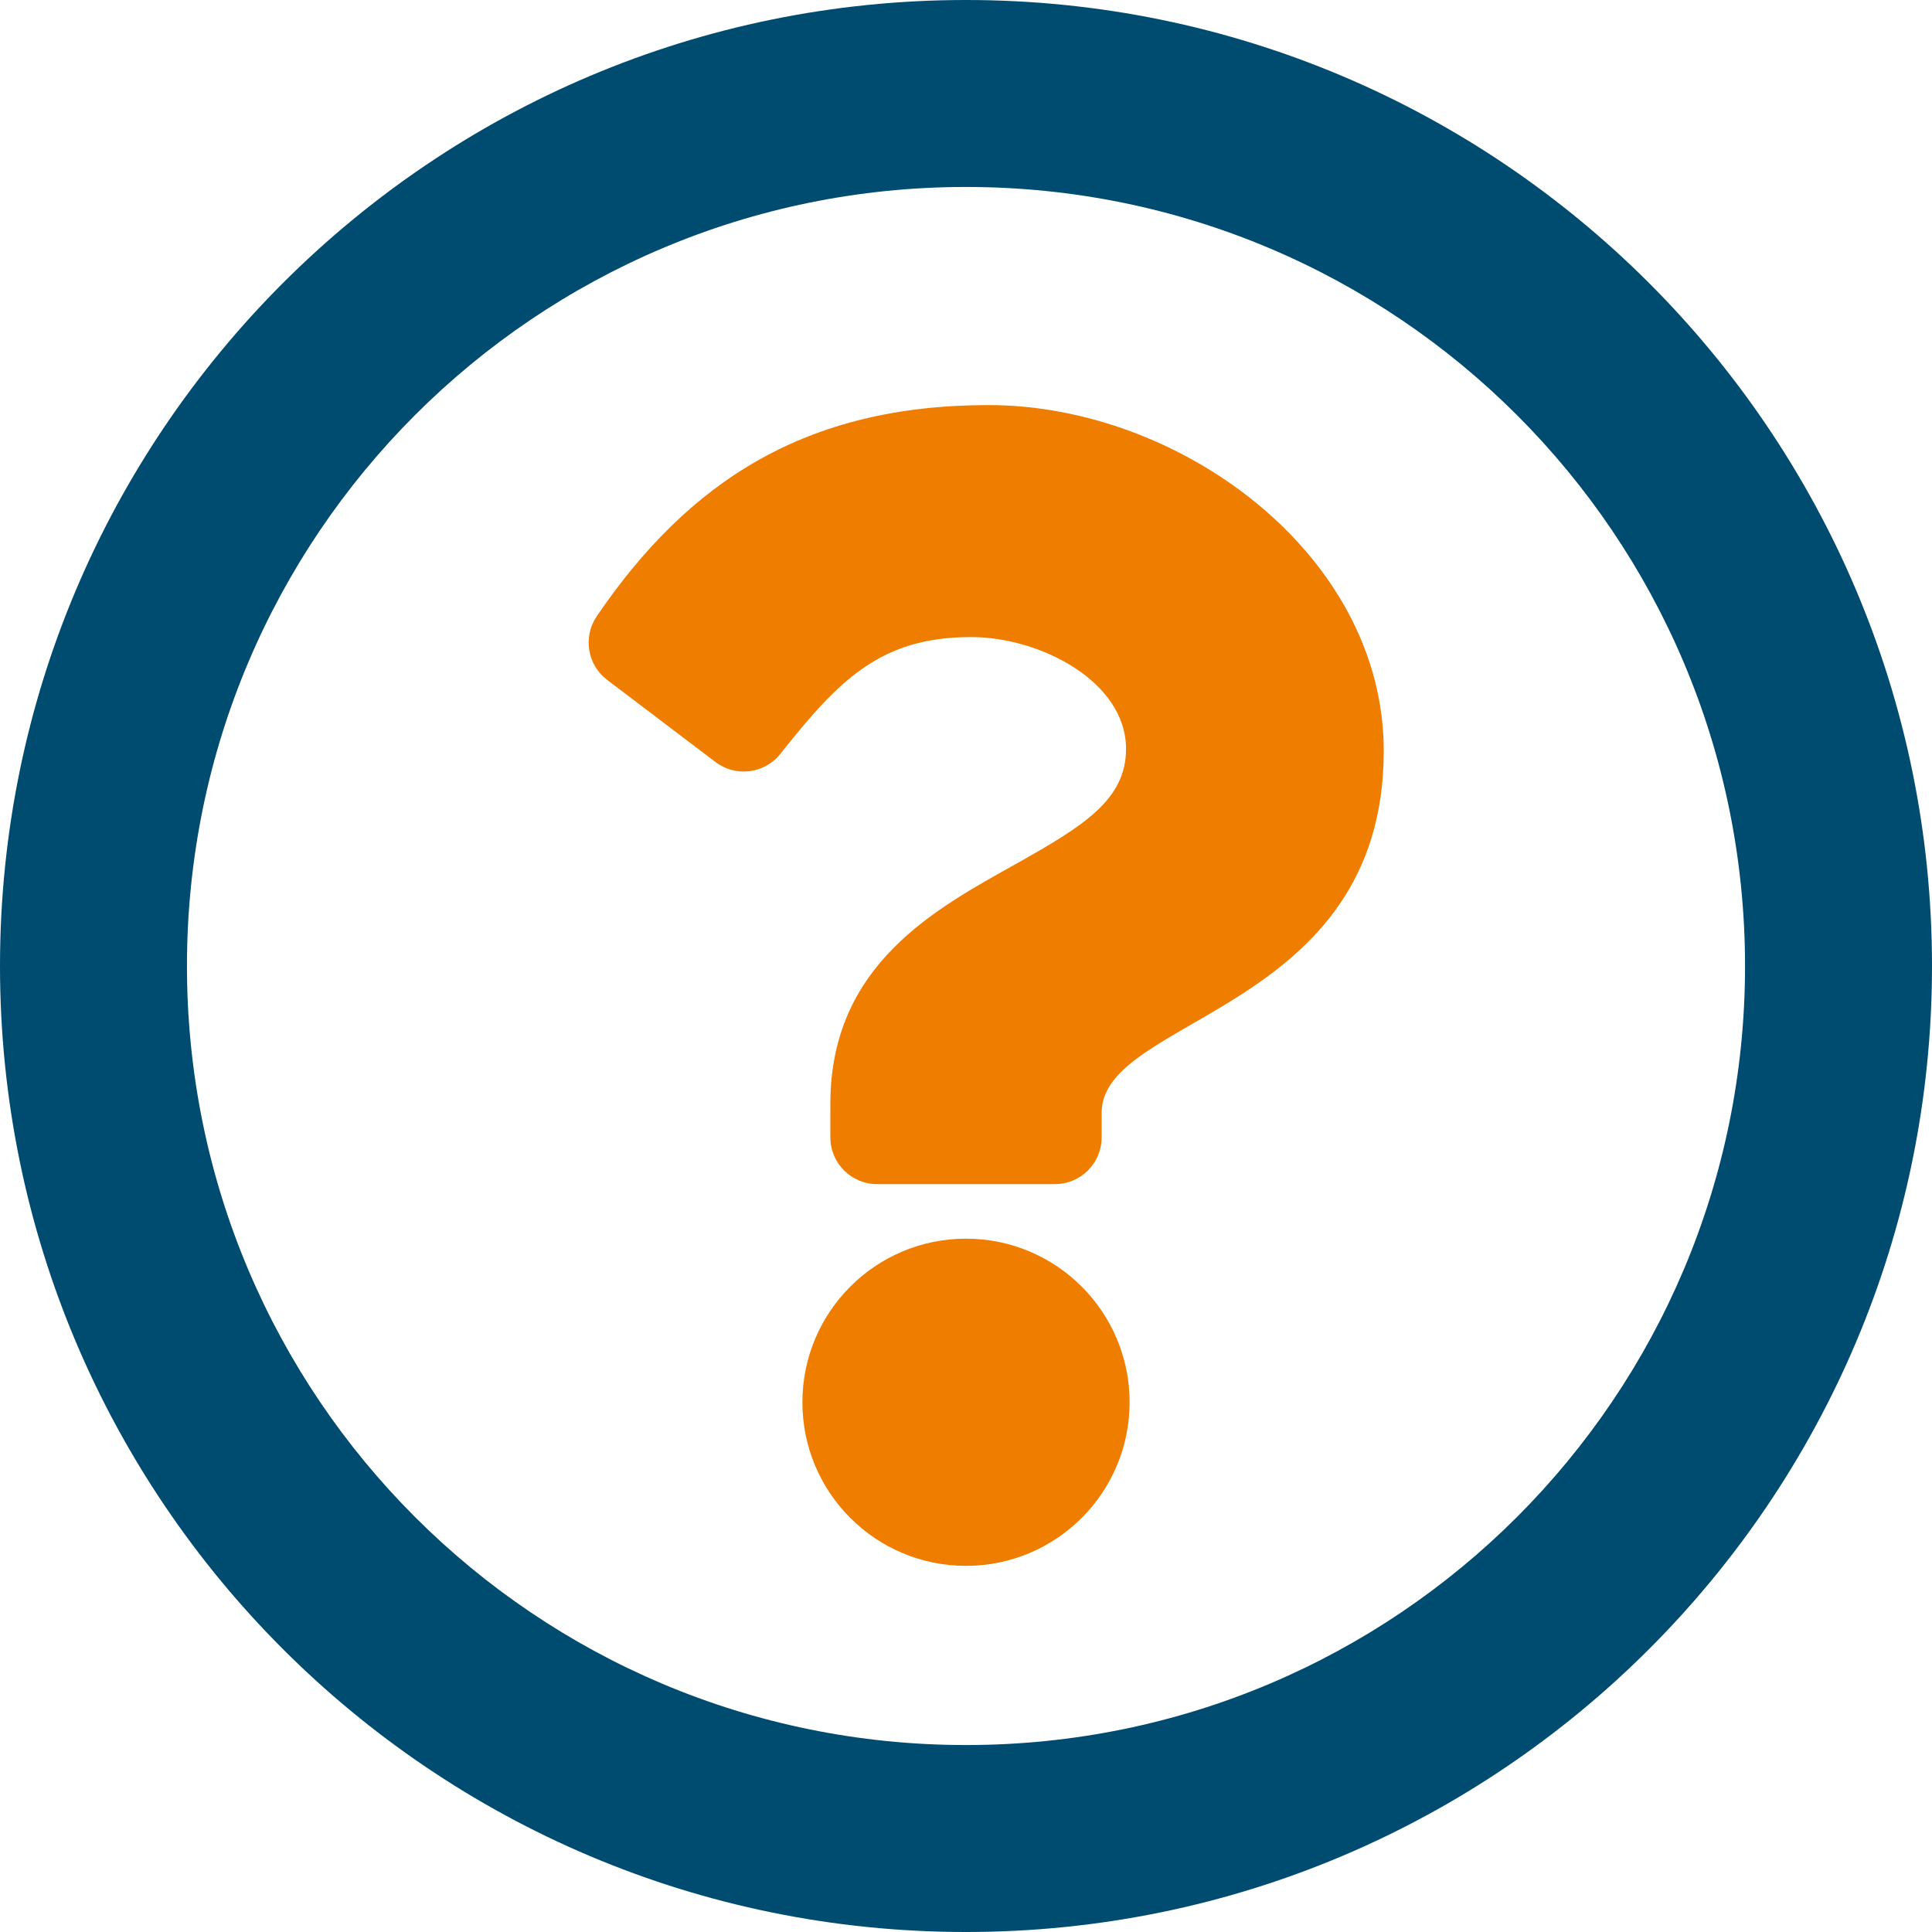
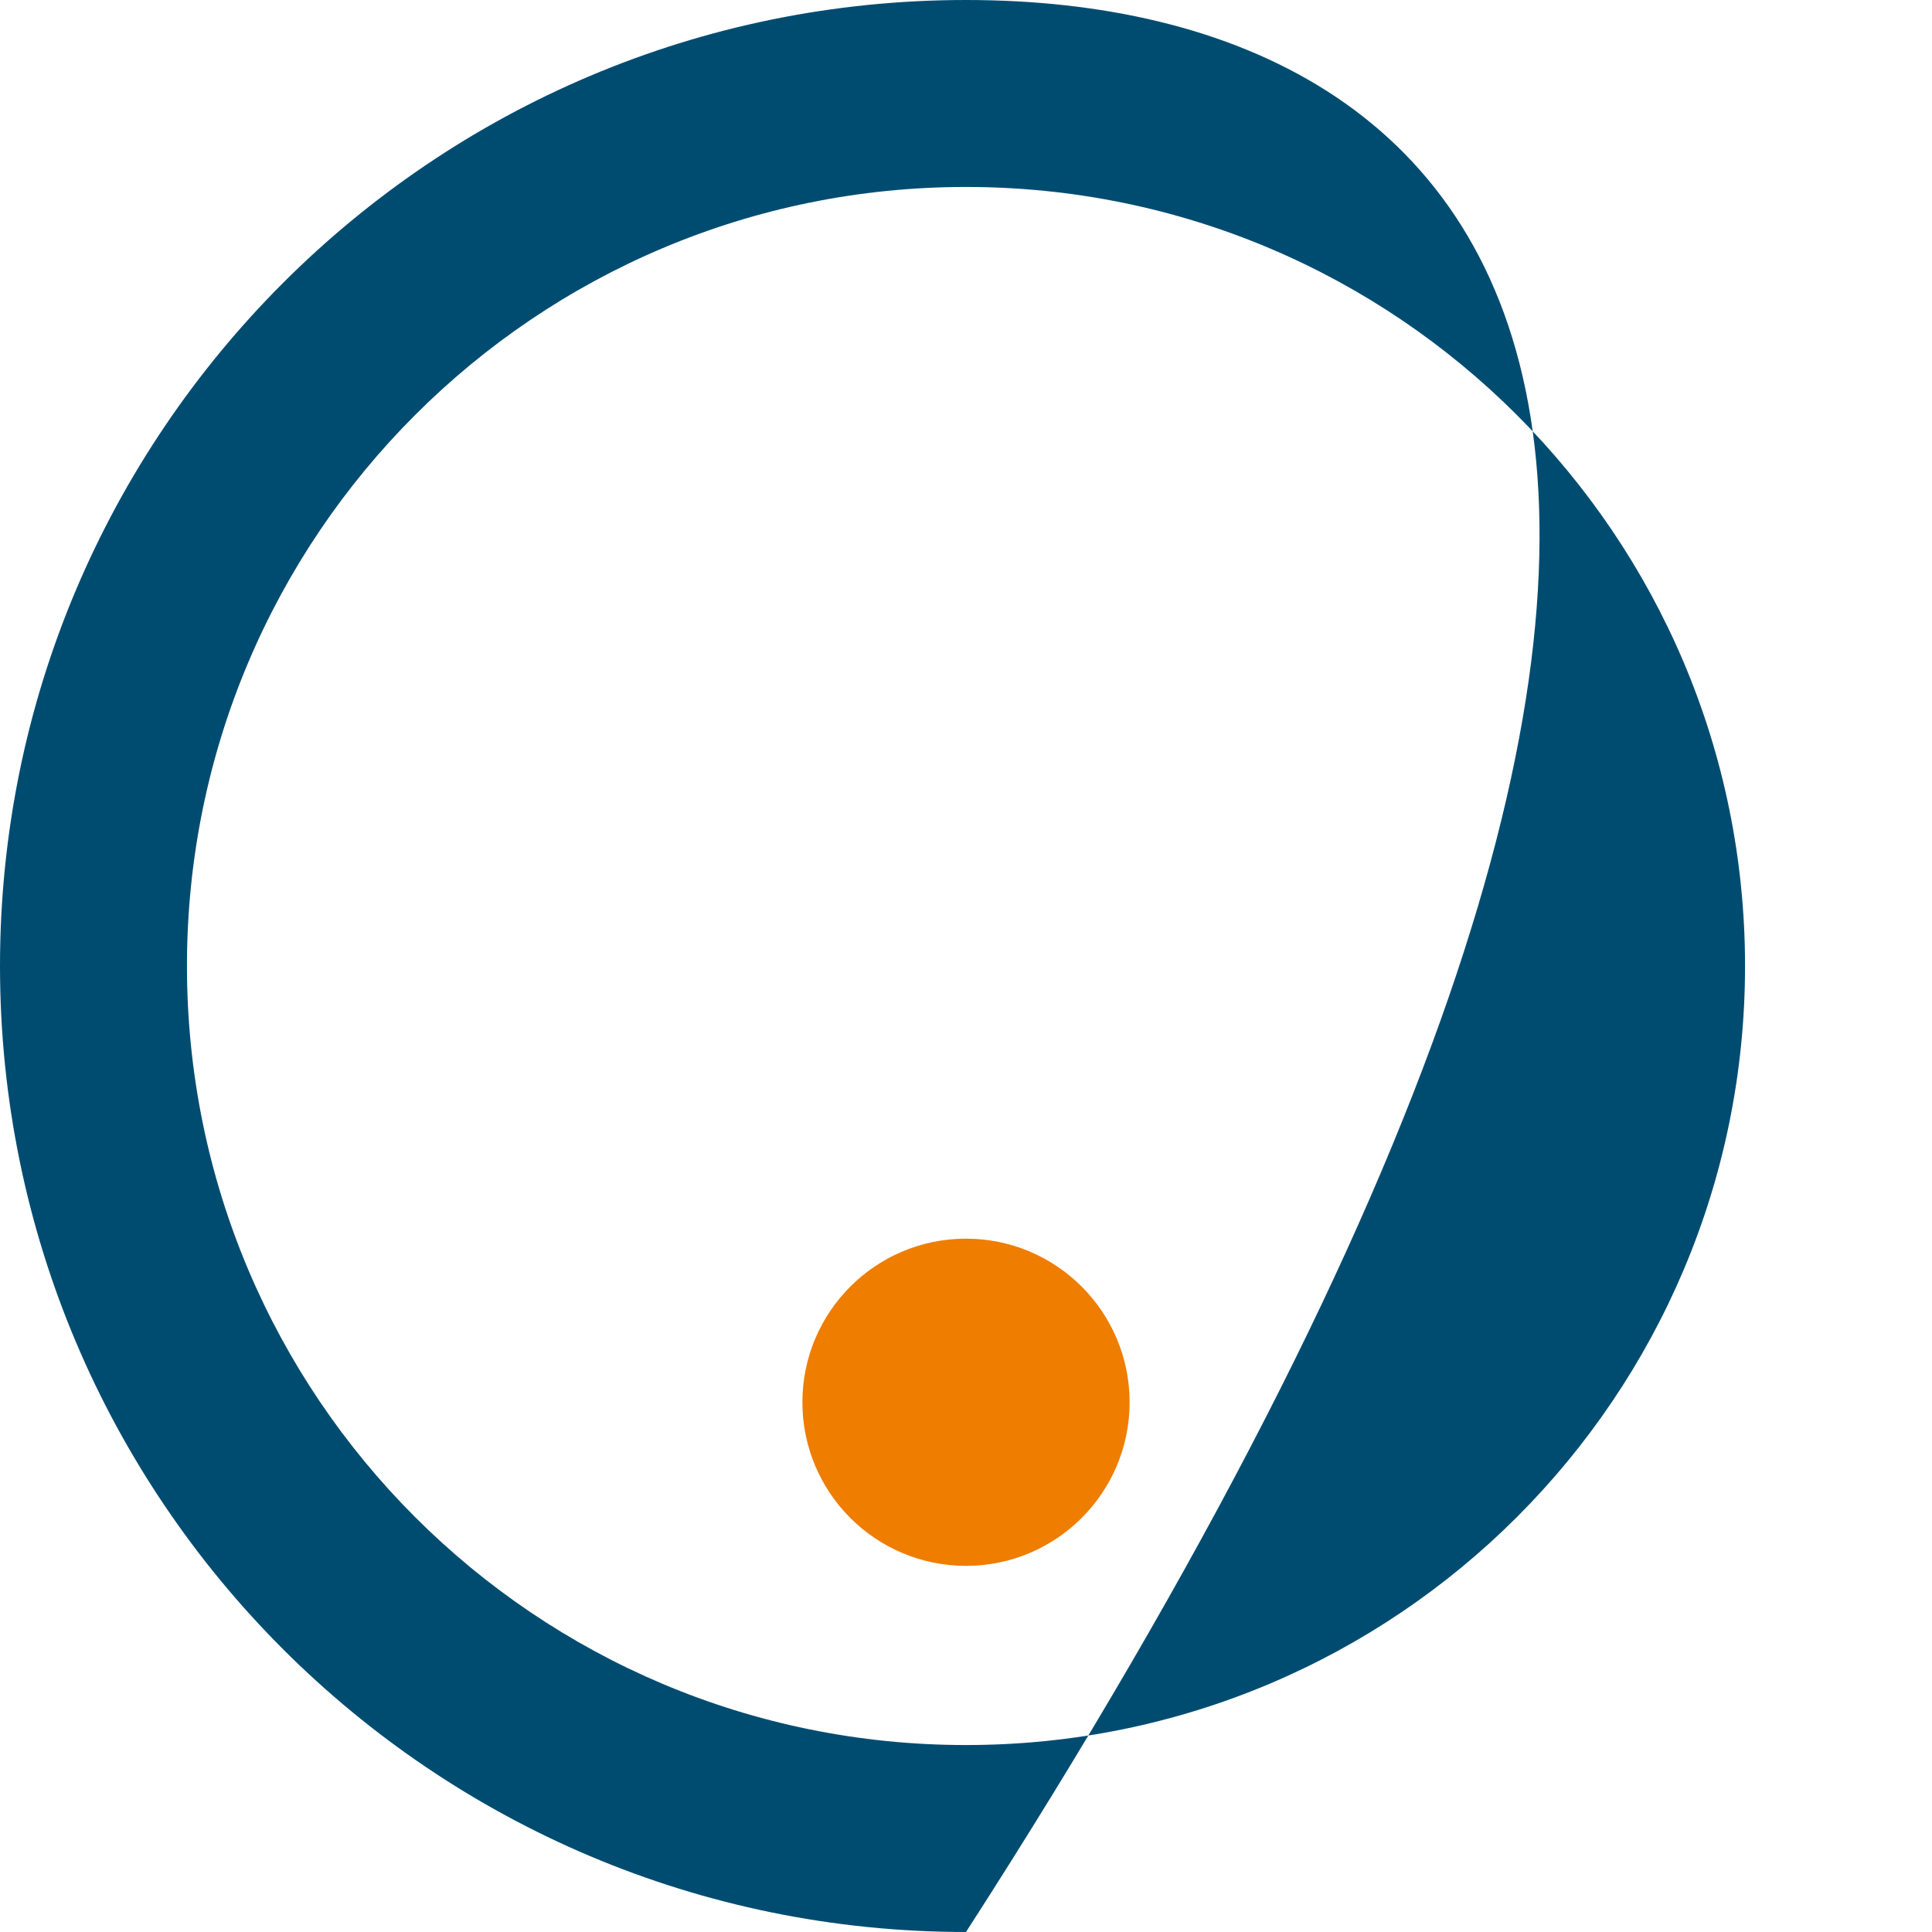
<svg xmlns="http://www.w3.org/2000/svg" id="Layer_135" data-name="Layer 135" viewBox="0 0 100 100">
  <defs>
    <style>
      .cls-1 {
        fill: #004c71;
      }

      .cls-2 {
        fill: #ef7d00;
      }
    </style>
  </defs>
-   <path class="cls-1" d="m50-0C22.388-0.0 0,22.396 0,50.0 0,77.621,22.388,100,50,100s50-22.379,50-50C100,22.396,77.612-0,50-0Zm0,90.323c-22.285,0-40.323-18.031-40.323-40.323,0-22.277,18.039-40.323,40.323-40.323,22.276,0,40.323,18.039,40.323,40.323s-18.031,40.323-40.323,40.323Z" />
-   <path class="cls-2" d="m71.622,38.871c0,13.519-14.601,13.727-14.601,18.722v1.278c0,1.336-1.083,2.419-2.419,2.419h-9.203c-1.336,0-2.419-1.083-2.419-2.419v-1.746c0-7.207,5.464-10.088,9.593-12.402,3.541-1.985,5.71-3.335,5.71-5.964,0-3.477-4.435-5.785-8.021-5.785-4.675,0-6.833,2.213-9.867,6.042-.818,1.032-2.31,1.224-3.36.428l-5.61-4.254c-1.03-.781-1.26-2.231-.533-3.299,4.763-6.995,10.831-10.924,20.277-10.924,9.893,0,20.454,7.723,20.454,17.903Z" />
+   <path class="cls-1" d="m50-0C22.388-0.0 0,22.396 0,50.0 0,77.621,22.388,100,50,100C100,22.396,77.612-0,50-0Zm0,90.323c-22.285,0-40.323-18.031-40.323-40.323,0-22.277,18.039-40.323,40.323-40.323,22.276,0,40.323,18.039,40.323,40.323s-18.031,40.323-40.323,40.323Z" />
  <circle class="cls-2" cx="50" cy="72.581" r="8.468" />
</svg>